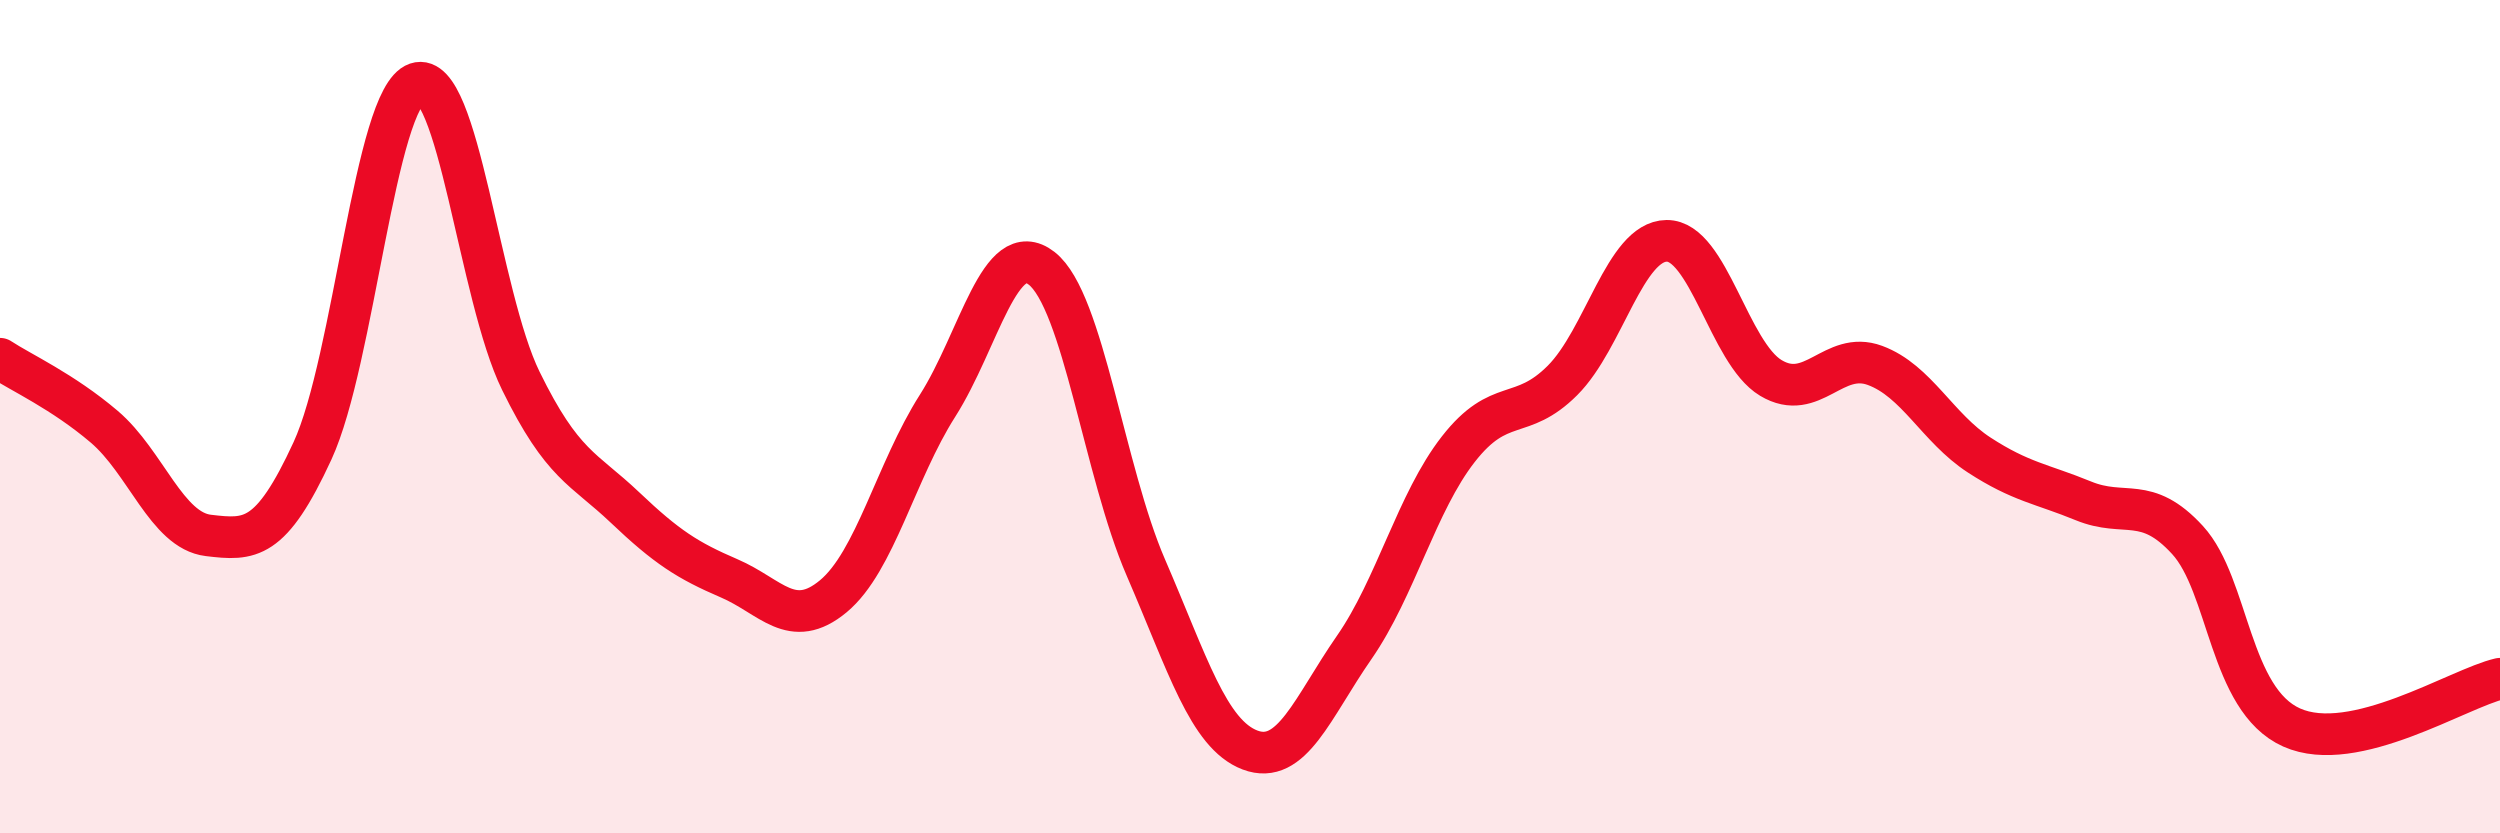
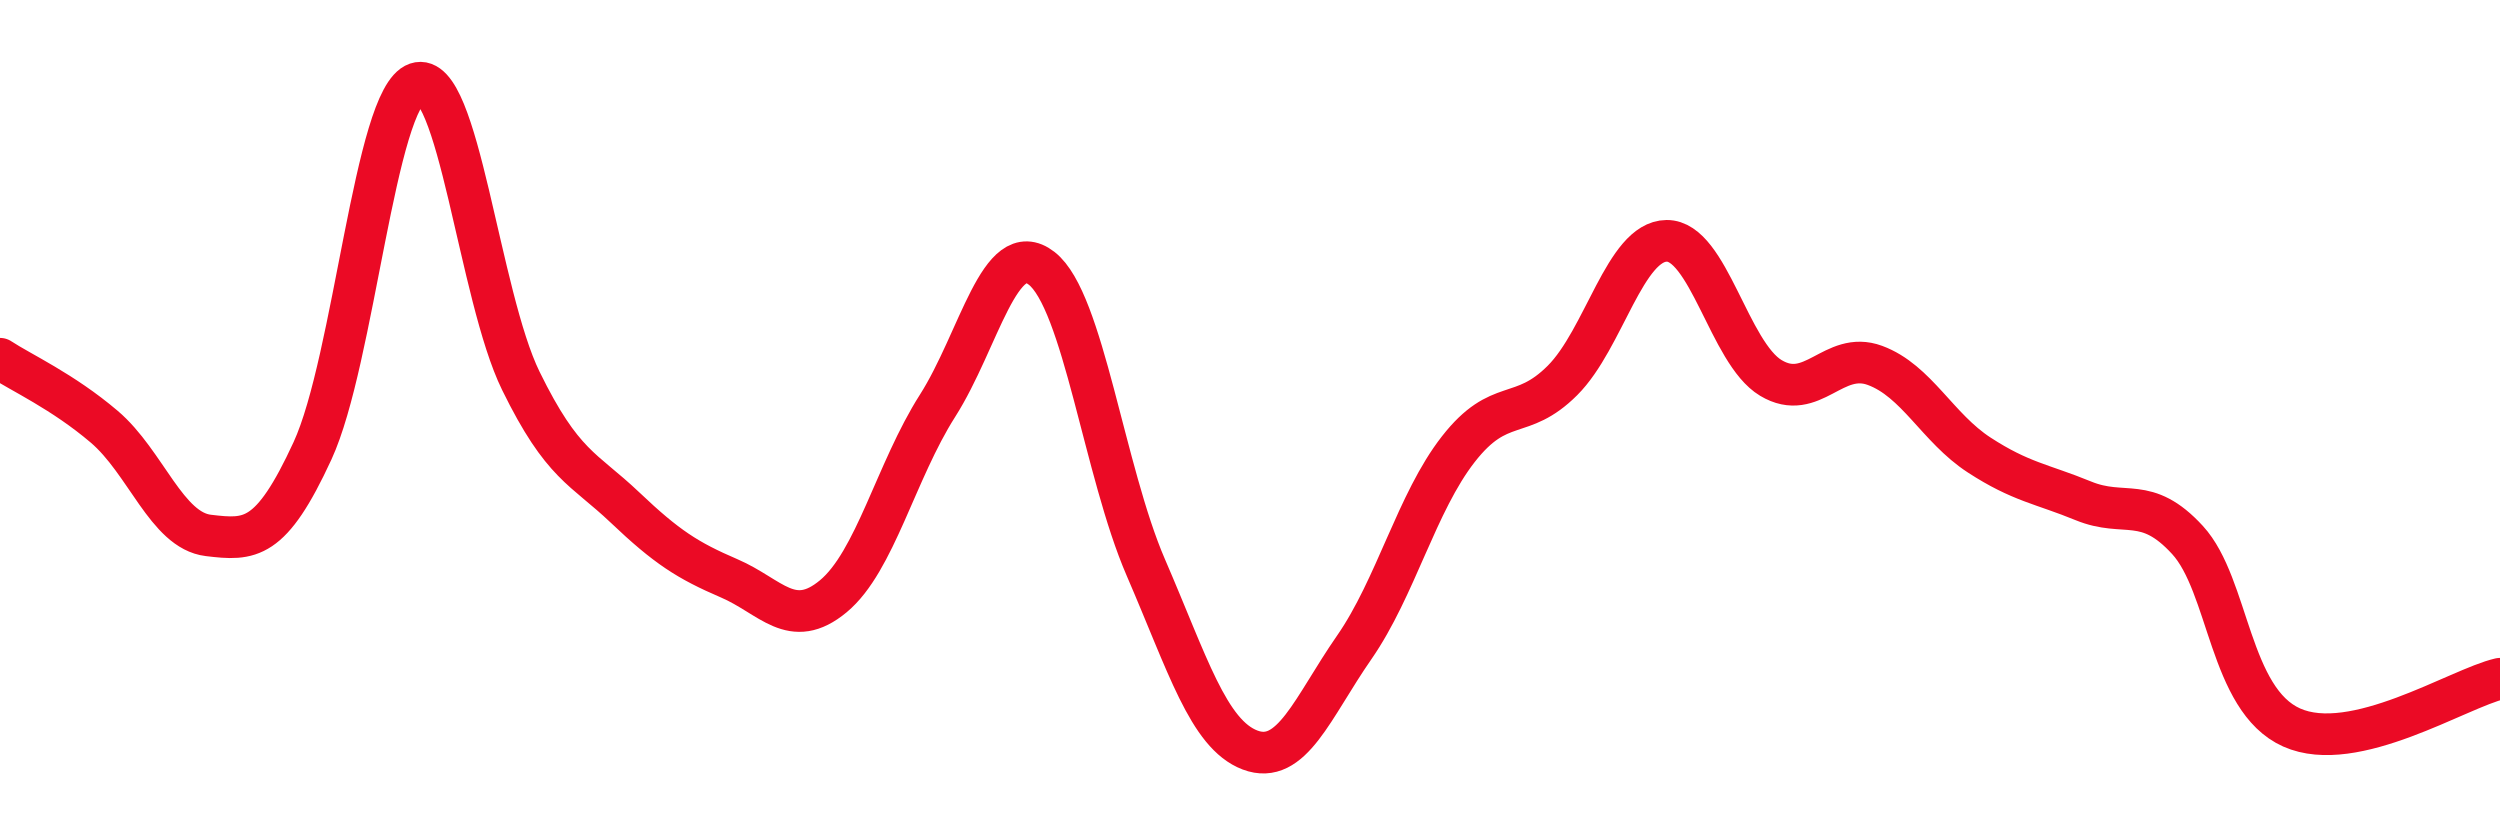
<svg xmlns="http://www.w3.org/2000/svg" width="60" height="20" viewBox="0 0 60 20">
-   <path d="M 0,8.61 C 0.5,8.94 1.5,9.39 2.5,10.24 C 3.5,11.09 4,12.73 5,12.85 C 6,12.97 6.5,12.99 7.5,10.82 C 8.5,8.65 9,2.34 10,2 C 11,1.66 11.5,7.1 12.5,9.14 C 13.5,11.18 14,11.23 15,12.18 C 16,13.13 16.5,13.45 17.5,13.88 C 18.5,14.31 19,15.14 20,14.31 C 21,13.48 21.5,11.31 22.5,9.74 C 23.5,8.17 24,5.66 25,6.44 C 26,7.22 26.5,11.31 27.5,13.62 C 28.5,15.93 29,17.62 30,18 C 31,18.38 31.5,16.98 32.5,15.54 C 33.5,14.1 34,12.06 35,10.78 C 36,9.5 36.5,10.13 37.5,9.13 C 38.5,8.13 39,5.79 40,5.78 C 41,5.77 41.5,8.47 42.5,9.07 C 43.5,9.67 44,8.4 45,8.77 C 46,9.14 46.5,10.27 47.5,10.92 C 48.5,11.57 49,11.61 50,12.02 C 51,12.43 51.5,11.87 52.5,12.96 C 53.5,14.05 53.5,16.79 55,17.46 C 56.5,18.13 59,16.52 60,16.29L60 20L0 20Z" fill="#EB0A25" opacity="0.1" stroke-linecap="round" stroke-linejoin="round" />
  <path d="M 0,8.61 C 0.5,8.94 1.5,9.39 2.5,10.24 C 3.5,11.09 4,12.73 5,12.85 C 6,12.97 6.5,12.99 7.5,10.82 C 8.5,8.65 9,2.34 10,2 C 11,1.66 11.5,7.1 12.5,9.14 C 13.5,11.18 14,11.23 15,12.18 C 16,13.13 16.5,13.45 17.5,13.88 C 18.5,14.31 19,15.14 20,14.31 C 21,13.48 21.5,11.31 22.5,9.74 C 23.5,8.17 24,5.66 25,6.44 C 26,7.22 26.5,11.31 27.5,13.62 C 28.5,15.93 29,17.62 30,18 C 31,18.38 31.5,16.98 32.5,15.54 C 33.5,14.1 34,12.06 35,10.78 C 36,9.5 36.5,10.13 37.5,9.13 C 38.5,8.13 39,5.79 40,5.78 C 41,5.77 41.5,8.47 42.5,9.07 C 43.5,9.67 44,8.4 45,8.77 C 46,9.14 46.5,10.27 47.5,10.92 C 48.5,11.57 49,11.61 50,12.02 C 51,12.43 51.5,11.87 52.5,12.96 C 53.5,14.05 53.5,16.79 55,17.46 C 56.5,18.13 59,16.52 60,16.29" stroke="#EB0A25" stroke-width="1" fill="none" stroke-linecap="round" stroke-linejoin="round" />
</svg>